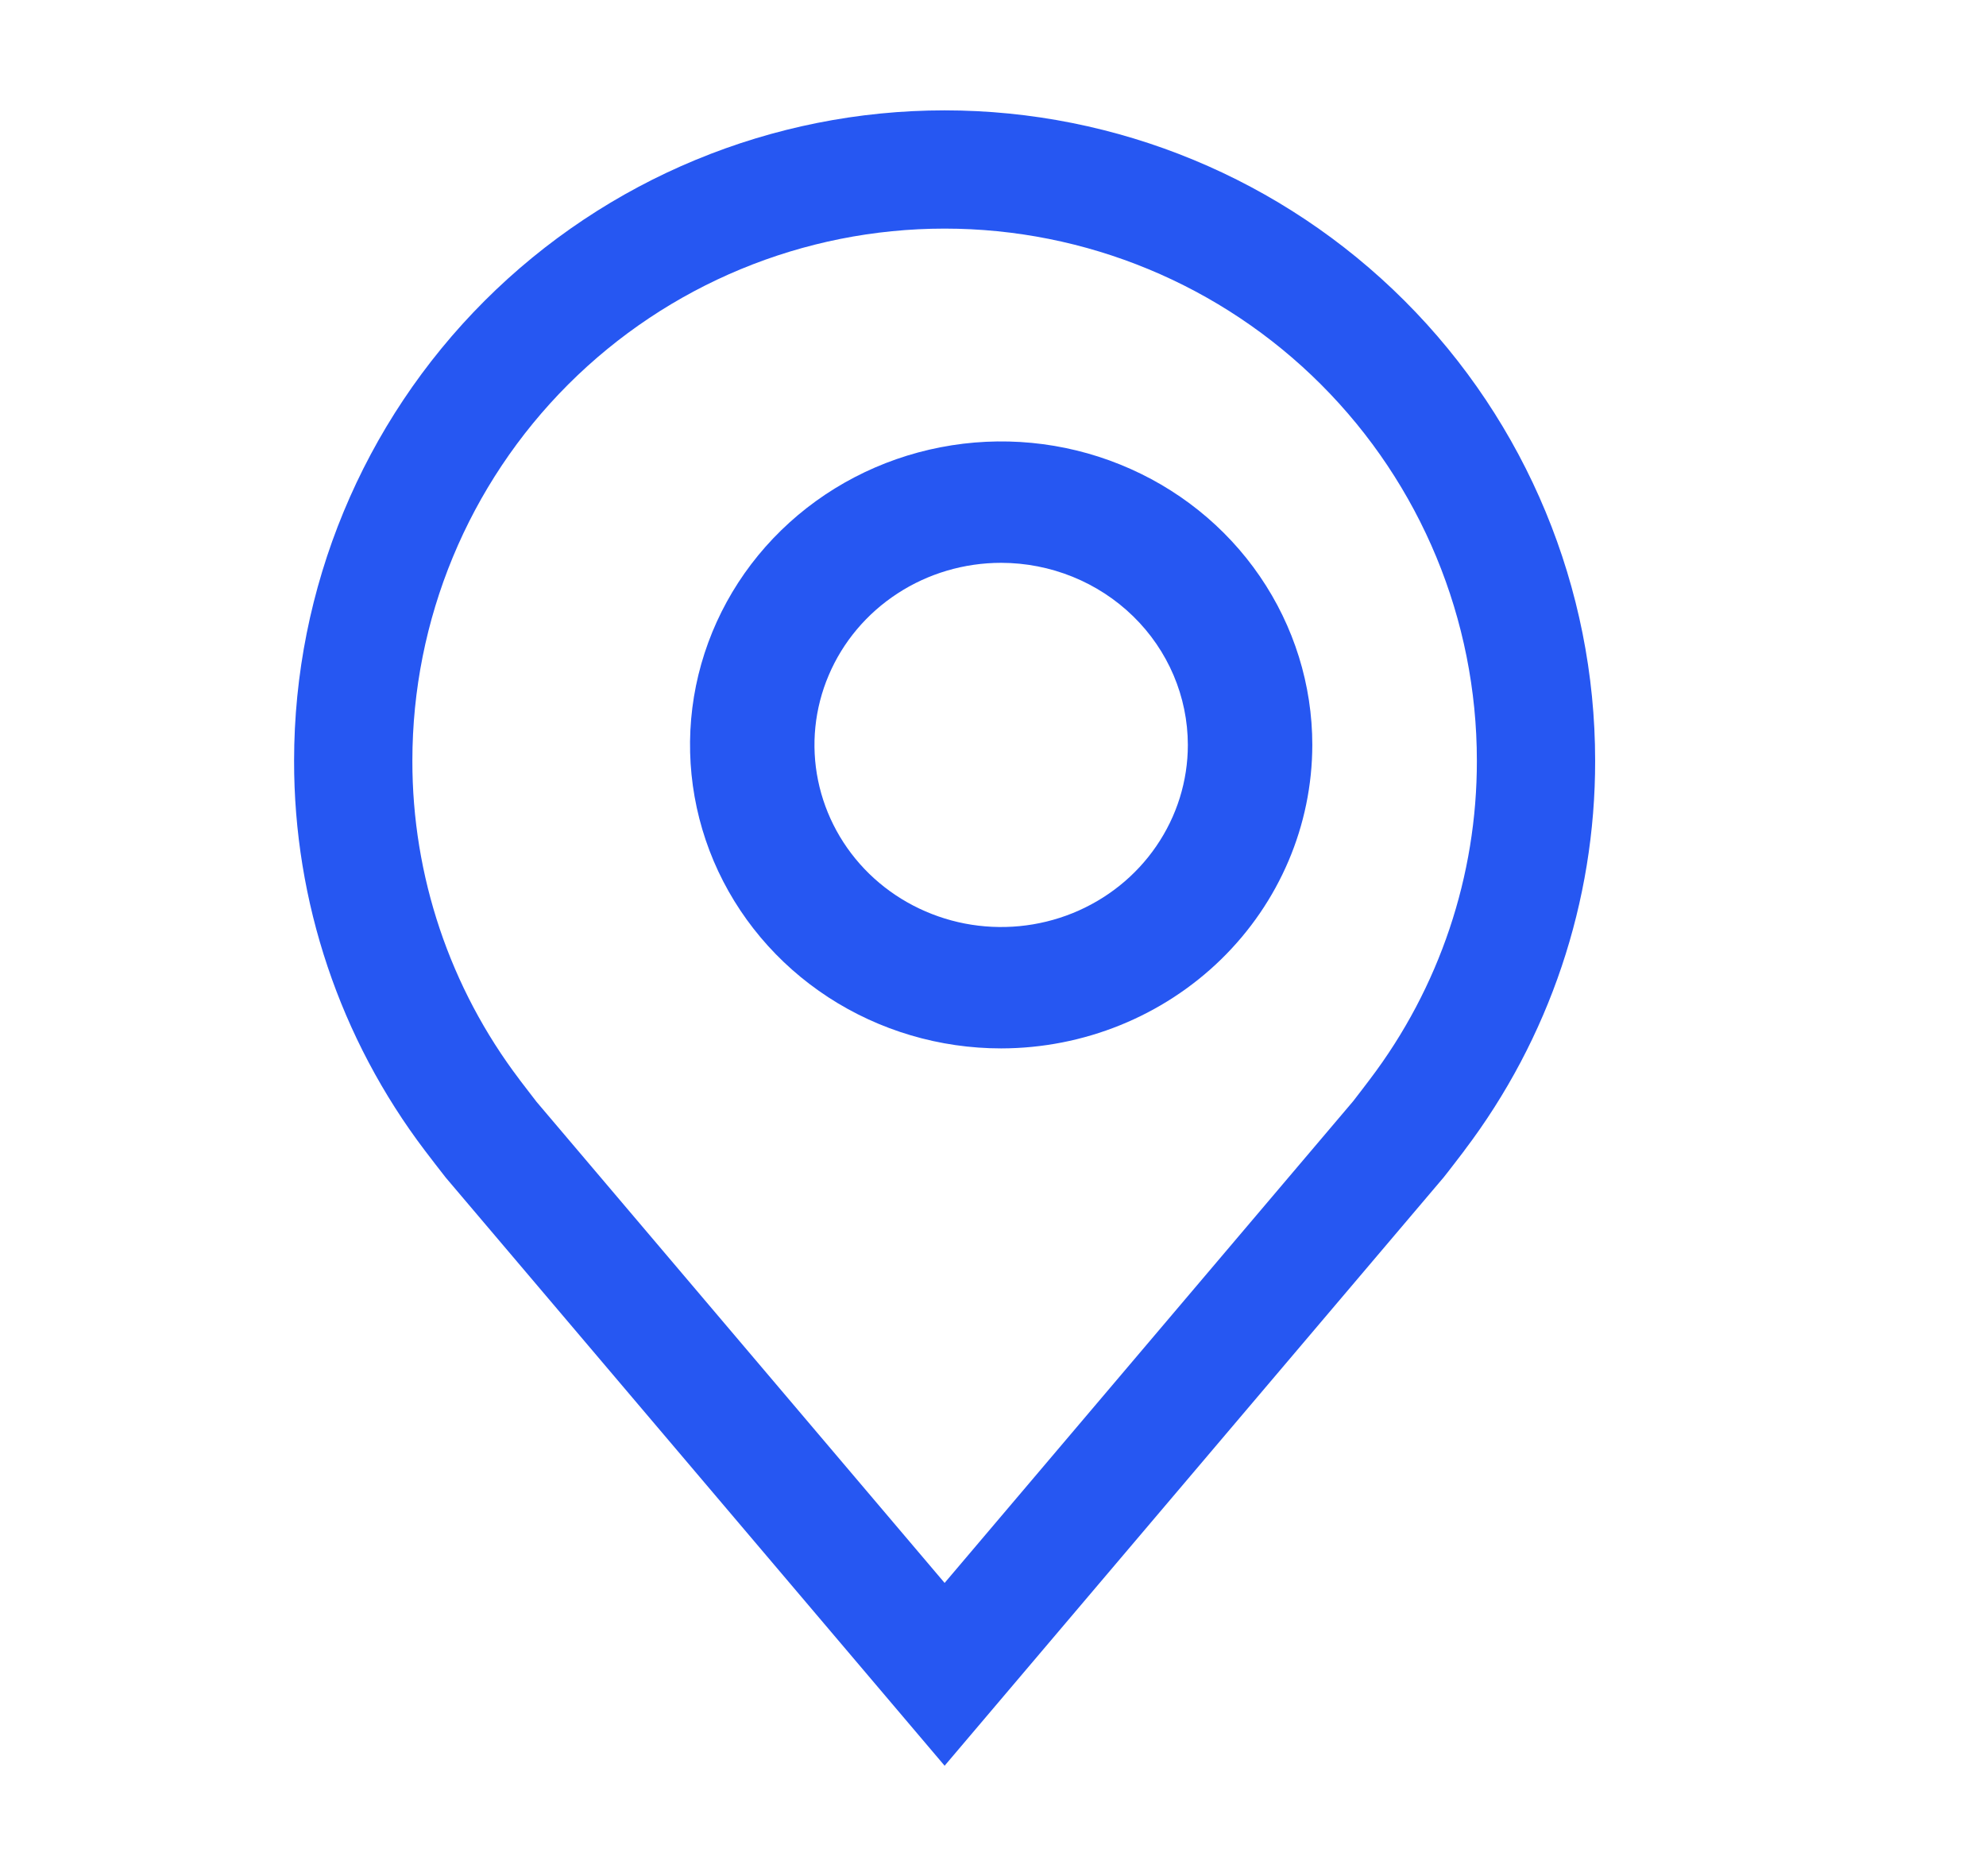
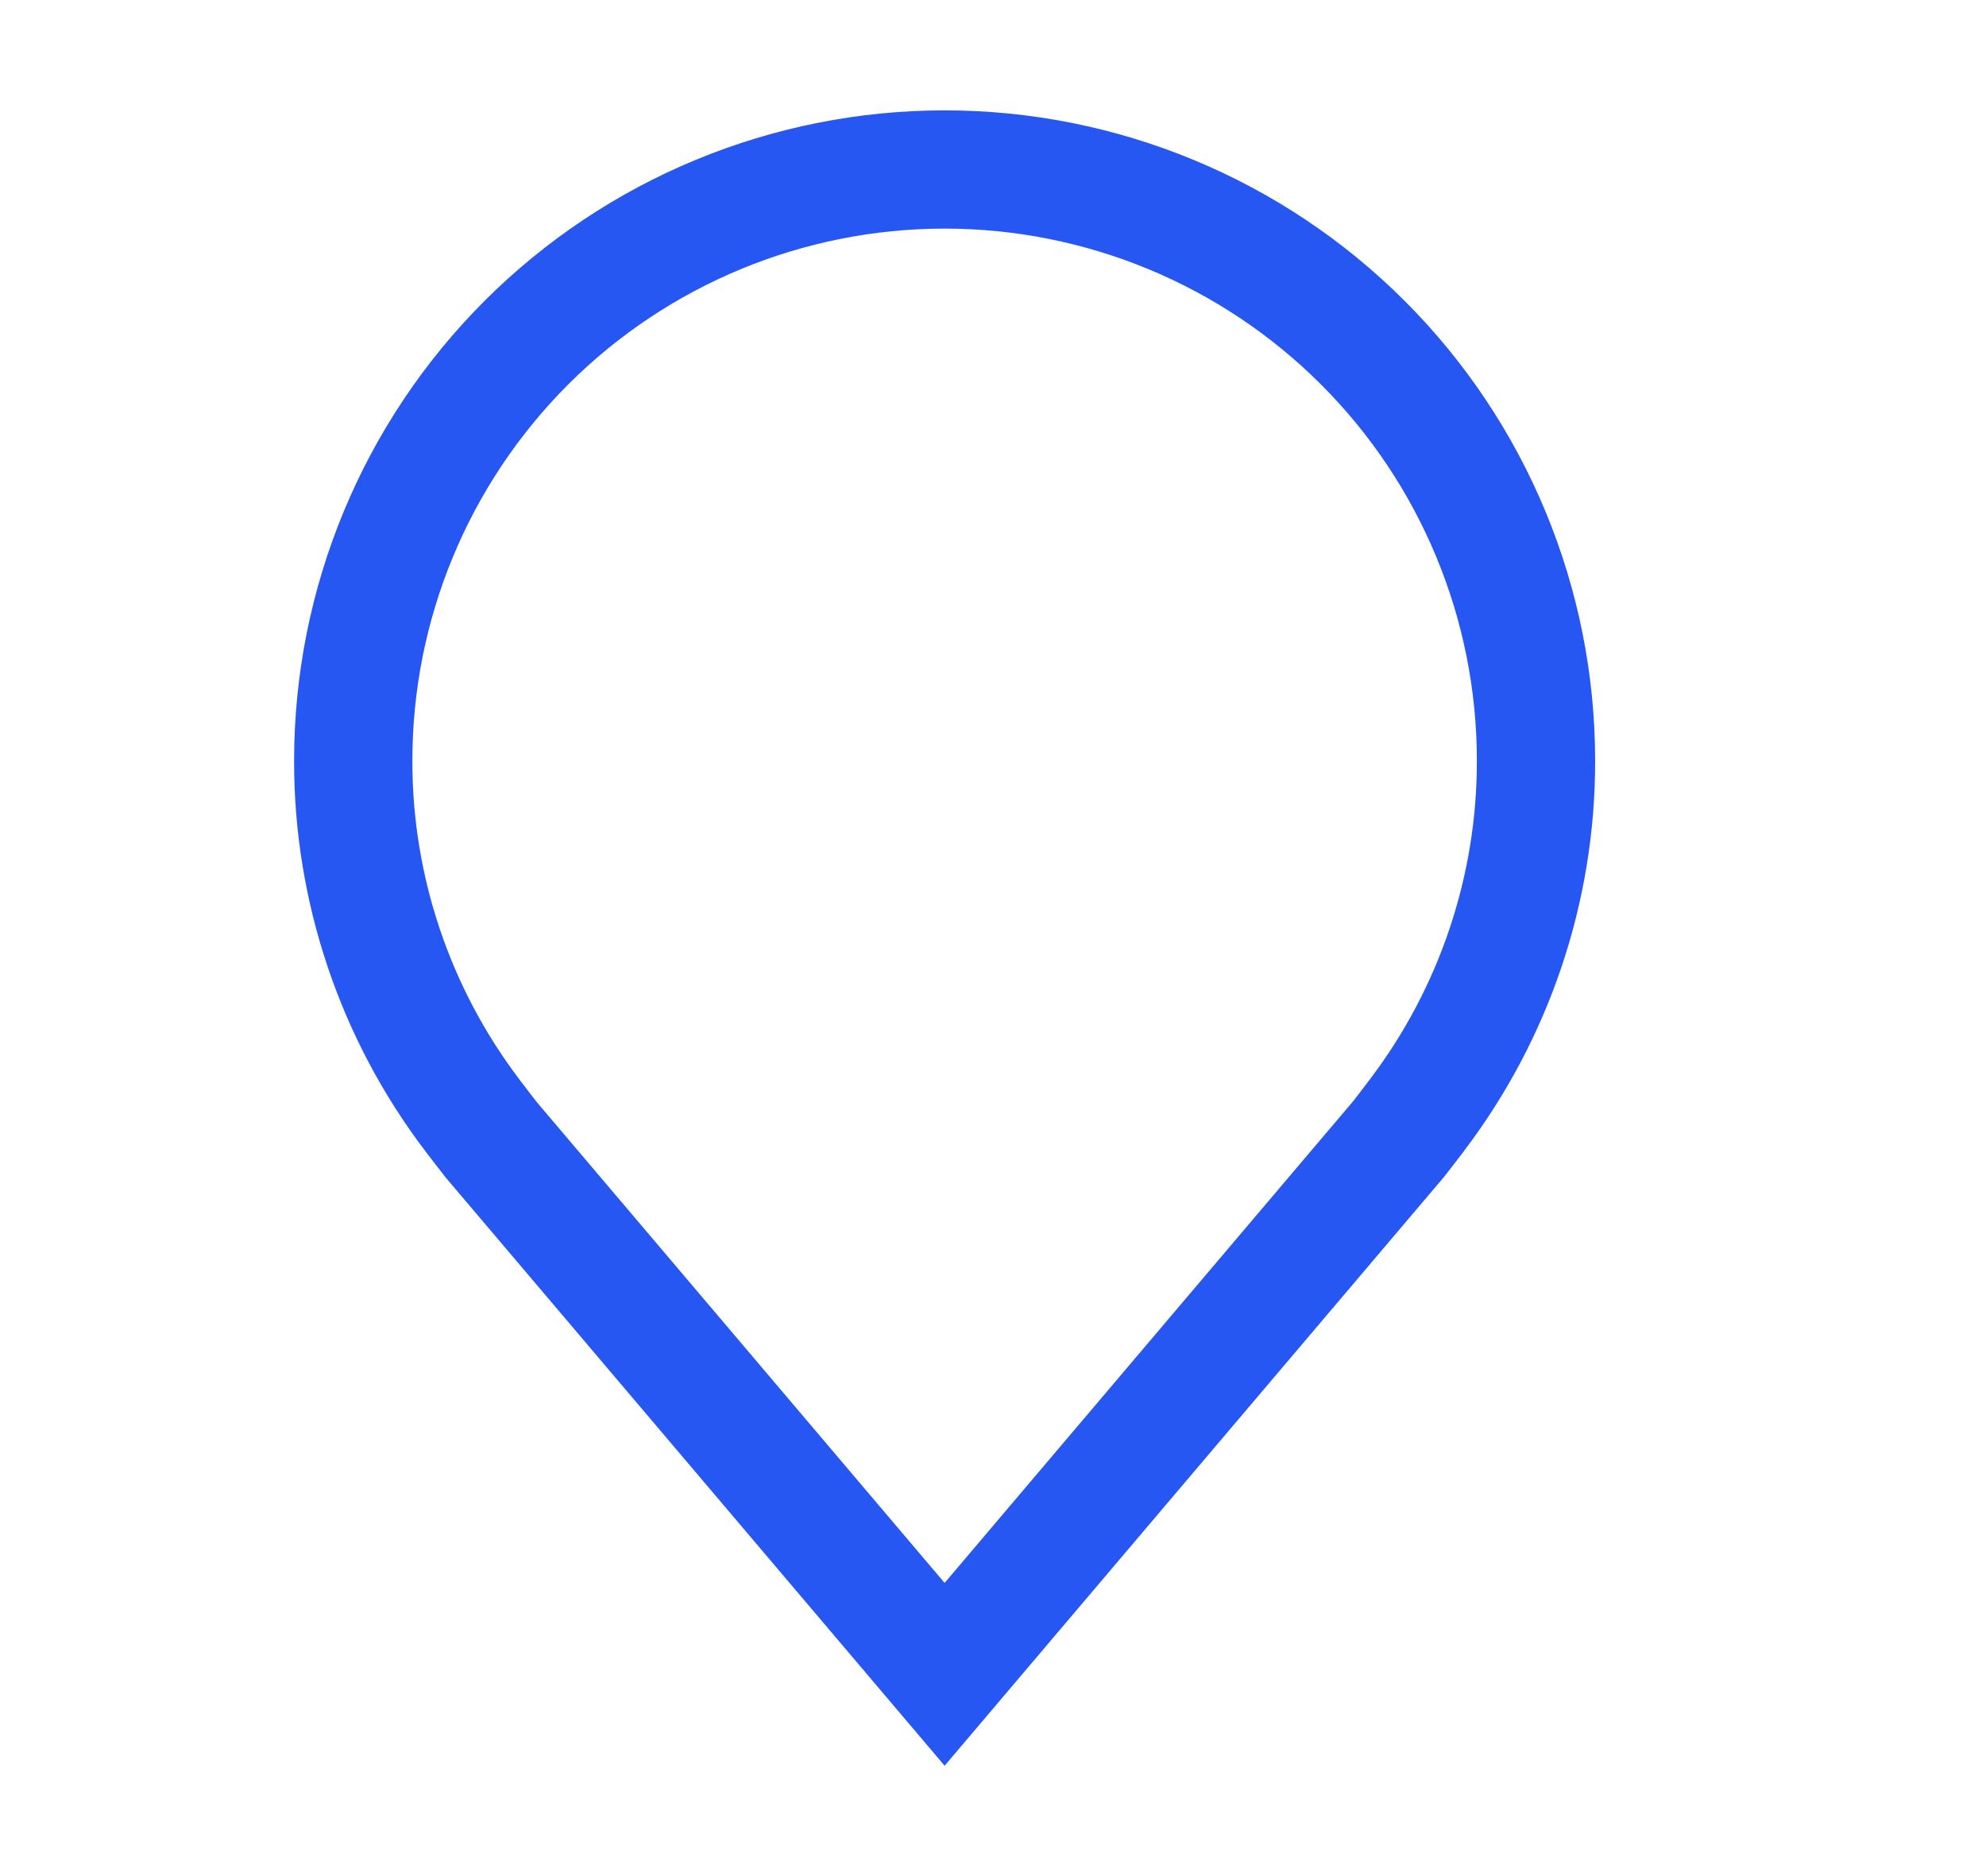
<svg xmlns="http://www.w3.org/2000/svg" width="36" height="34" viewBox="0 0 36 34" fill="none">
-   <path d="M18.148 19C17.032 19 15.942 18.677 15.014 18.073C14.087 17.469 13.364 16.61 12.937 15.605C12.511 14.6 12.399 13.494 12.616 12.427C12.834 11.36 13.371 10.38 14.16 9.611C14.949 8.842 15.954 8.318 17.048 8.106C18.142 7.893 19.276 8.002 20.306 8.419C21.337 8.835 22.218 9.54 22.837 10.444C23.457 11.349 23.788 12.412 23.788 13.5C23.786 14.958 23.191 16.356 22.134 17.387C21.076 18.418 19.643 18.998 18.148 19ZM18.148 10.2C17.479 10.2 16.824 10.393 16.268 10.756C15.711 11.119 15.278 11.634 15.022 12.237C14.765 12.84 14.698 13.504 14.829 14.144C14.96 14.784 15.282 15.372 15.755 15.834C16.228 16.295 16.831 16.609 17.488 16.737C18.144 16.864 18.825 16.799 19.443 16.549C20.061 16.299 20.59 15.876 20.961 15.333C21.333 14.791 21.532 14.153 21.532 13.5C21.531 12.625 21.174 11.786 20.54 11.168C19.905 10.549 19.045 10.201 18.148 10.2Z" fill="#2657F2" />
  <path d="M17.123 32L8.079 21.34C7.954 21.18 7.829 21.019 7.706 20.857C6.161 18.823 5.327 16.339 5.331 13.786C5.331 10.66 6.573 7.662 8.784 5.452C10.996 3.242 13.995 2 17.123 2C20.25 2 23.25 3.242 25.461 5.452C27.673 7.662 28.915 10.66 28.915 13.786C28.919 16.338 28.085 18.821 26.541 20.854L26.54 20.857C26.54 20.857 26.218 21.279 26.17 21.336L17.123 32ZM9.417 19.566C9.419 19.566 9.668 19.896 9.725 19.967L17.123 28.687L24.53 19.955C24.578 19.896 24.829 19.564 24.83 19.563C26.092 17.901 26.774 15.872 26.771 13.786C26.771 11.228 25.755 8.776 23.945 6.967C22.136 5.159 19.682 4.143 17.123 4.143C14.564 4.143 12.11 5.159 10.3 6.967C8.491 8.776 7.475 11.228 7.475 13.786C7.472 15.873 8.155 17.904 9.418 19.566H9.417Z" fill="#2657F2" />
</svg>